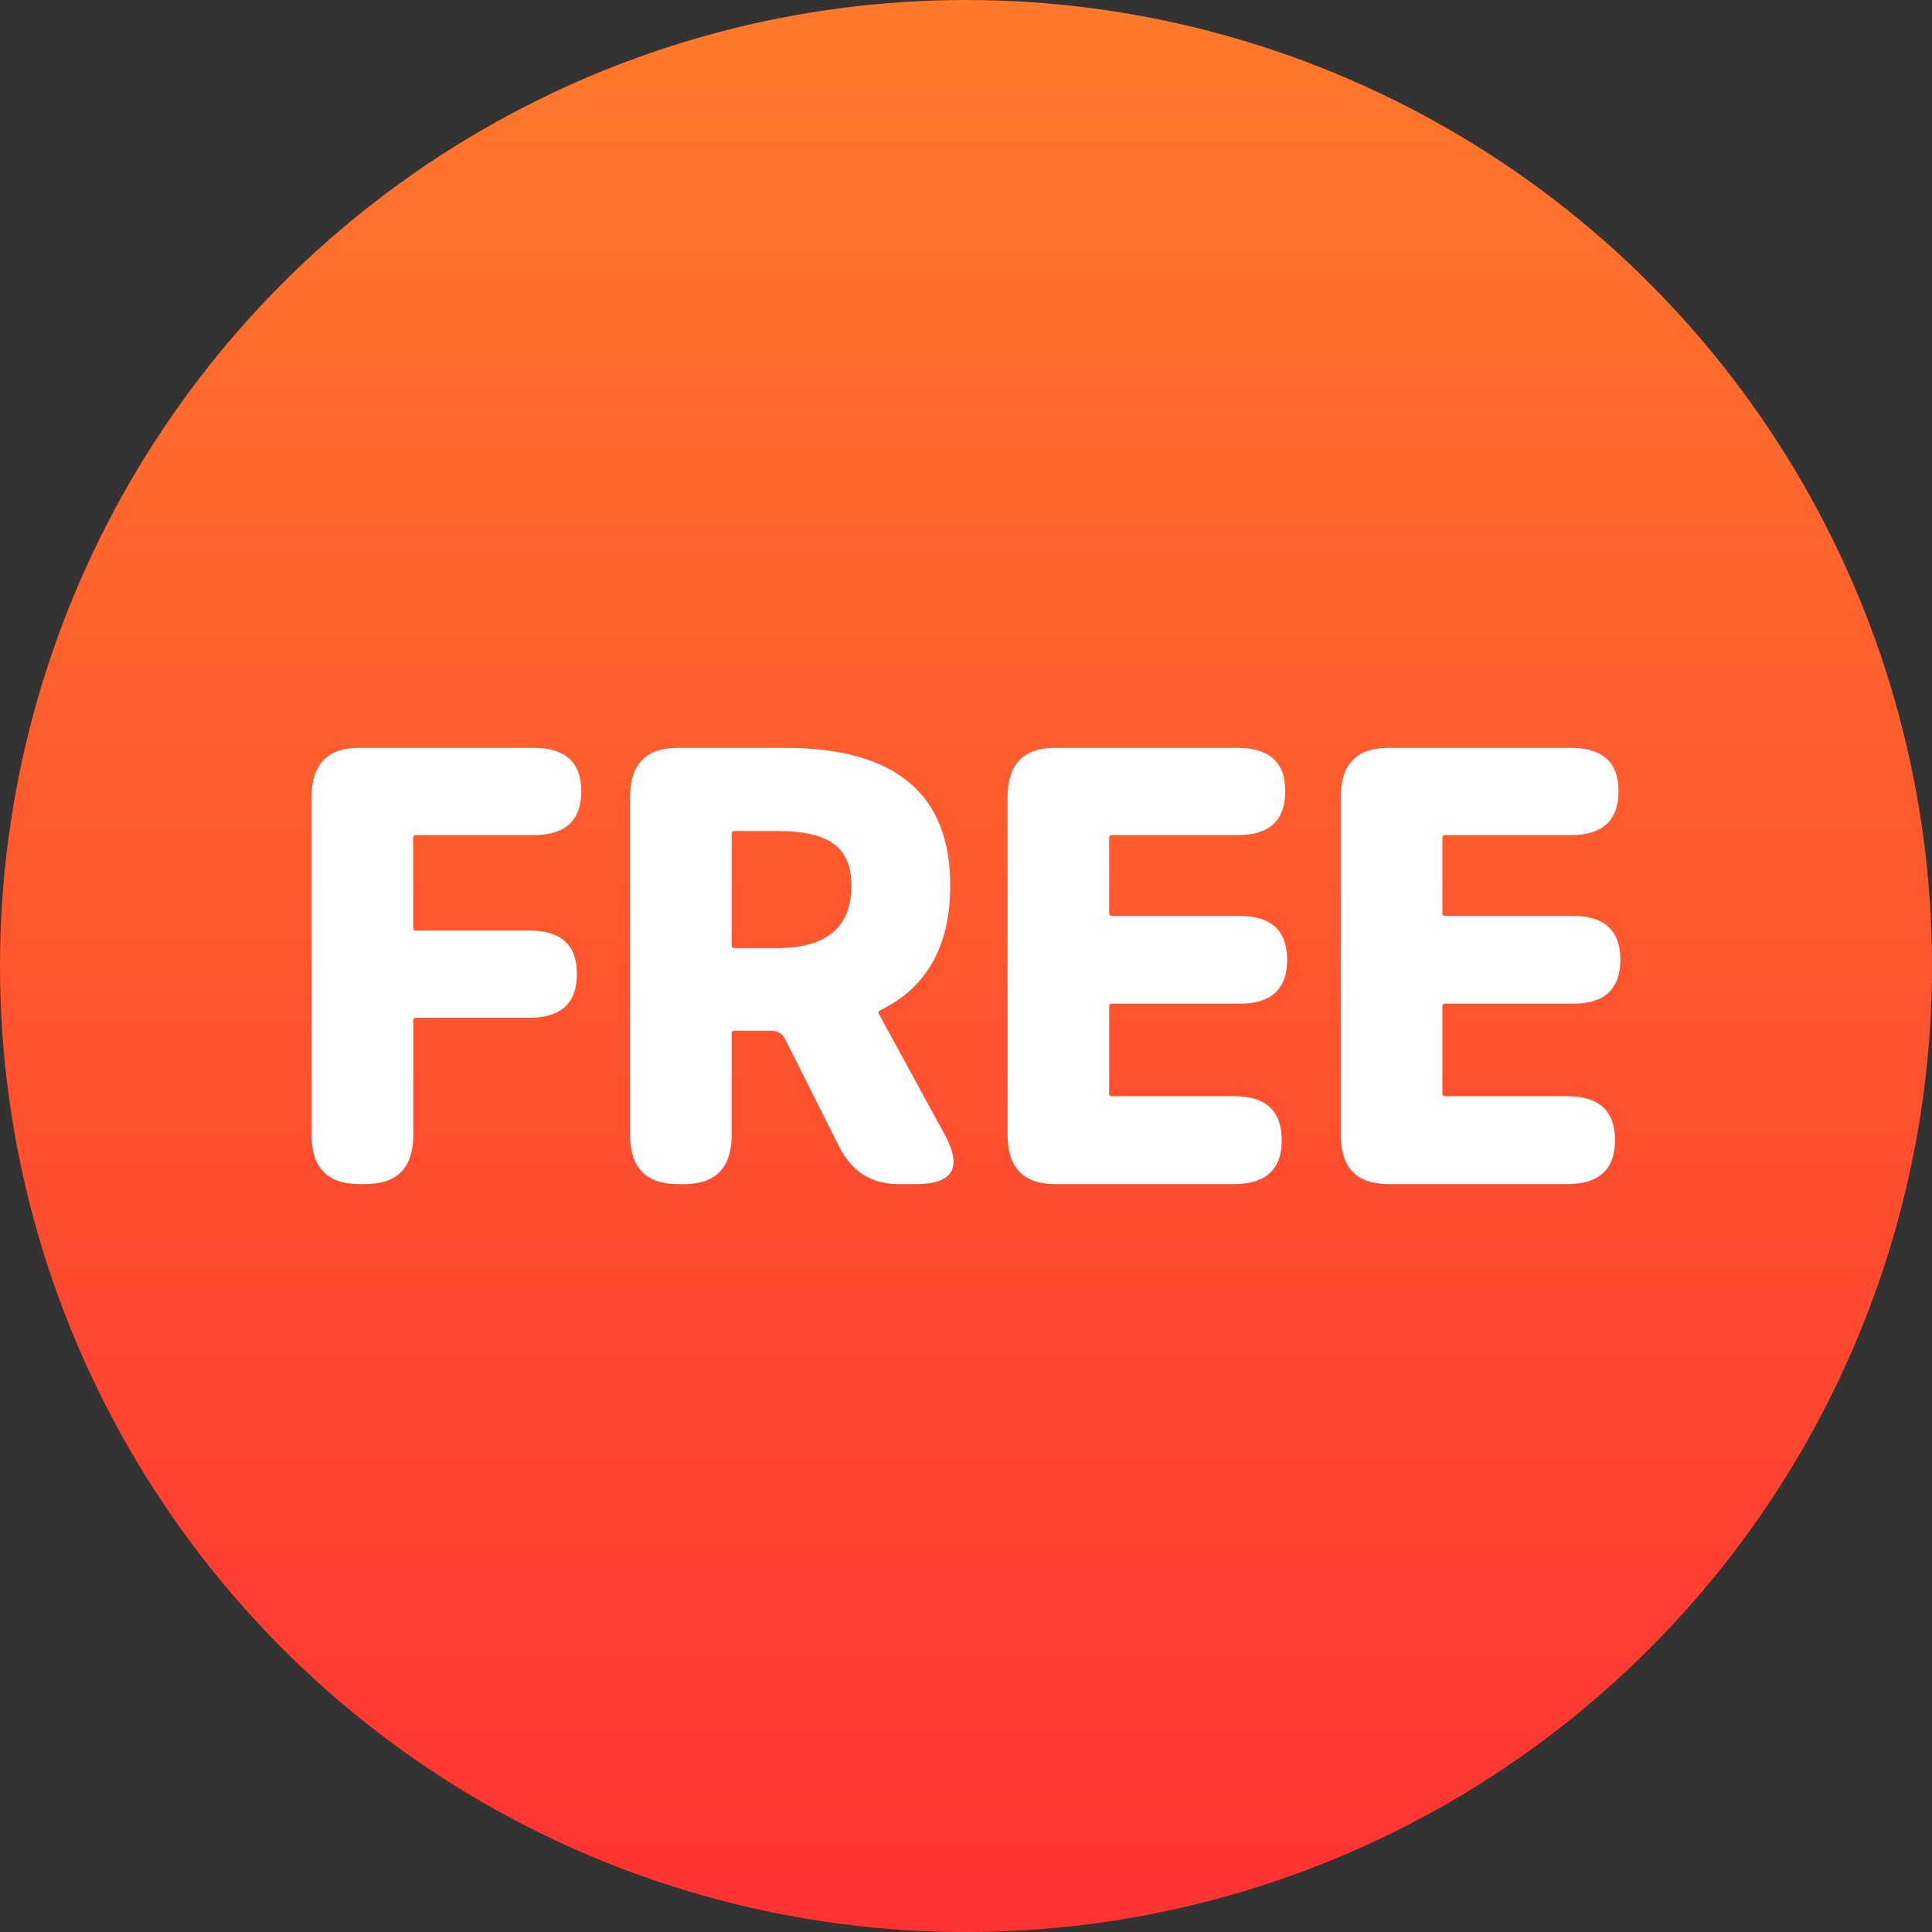
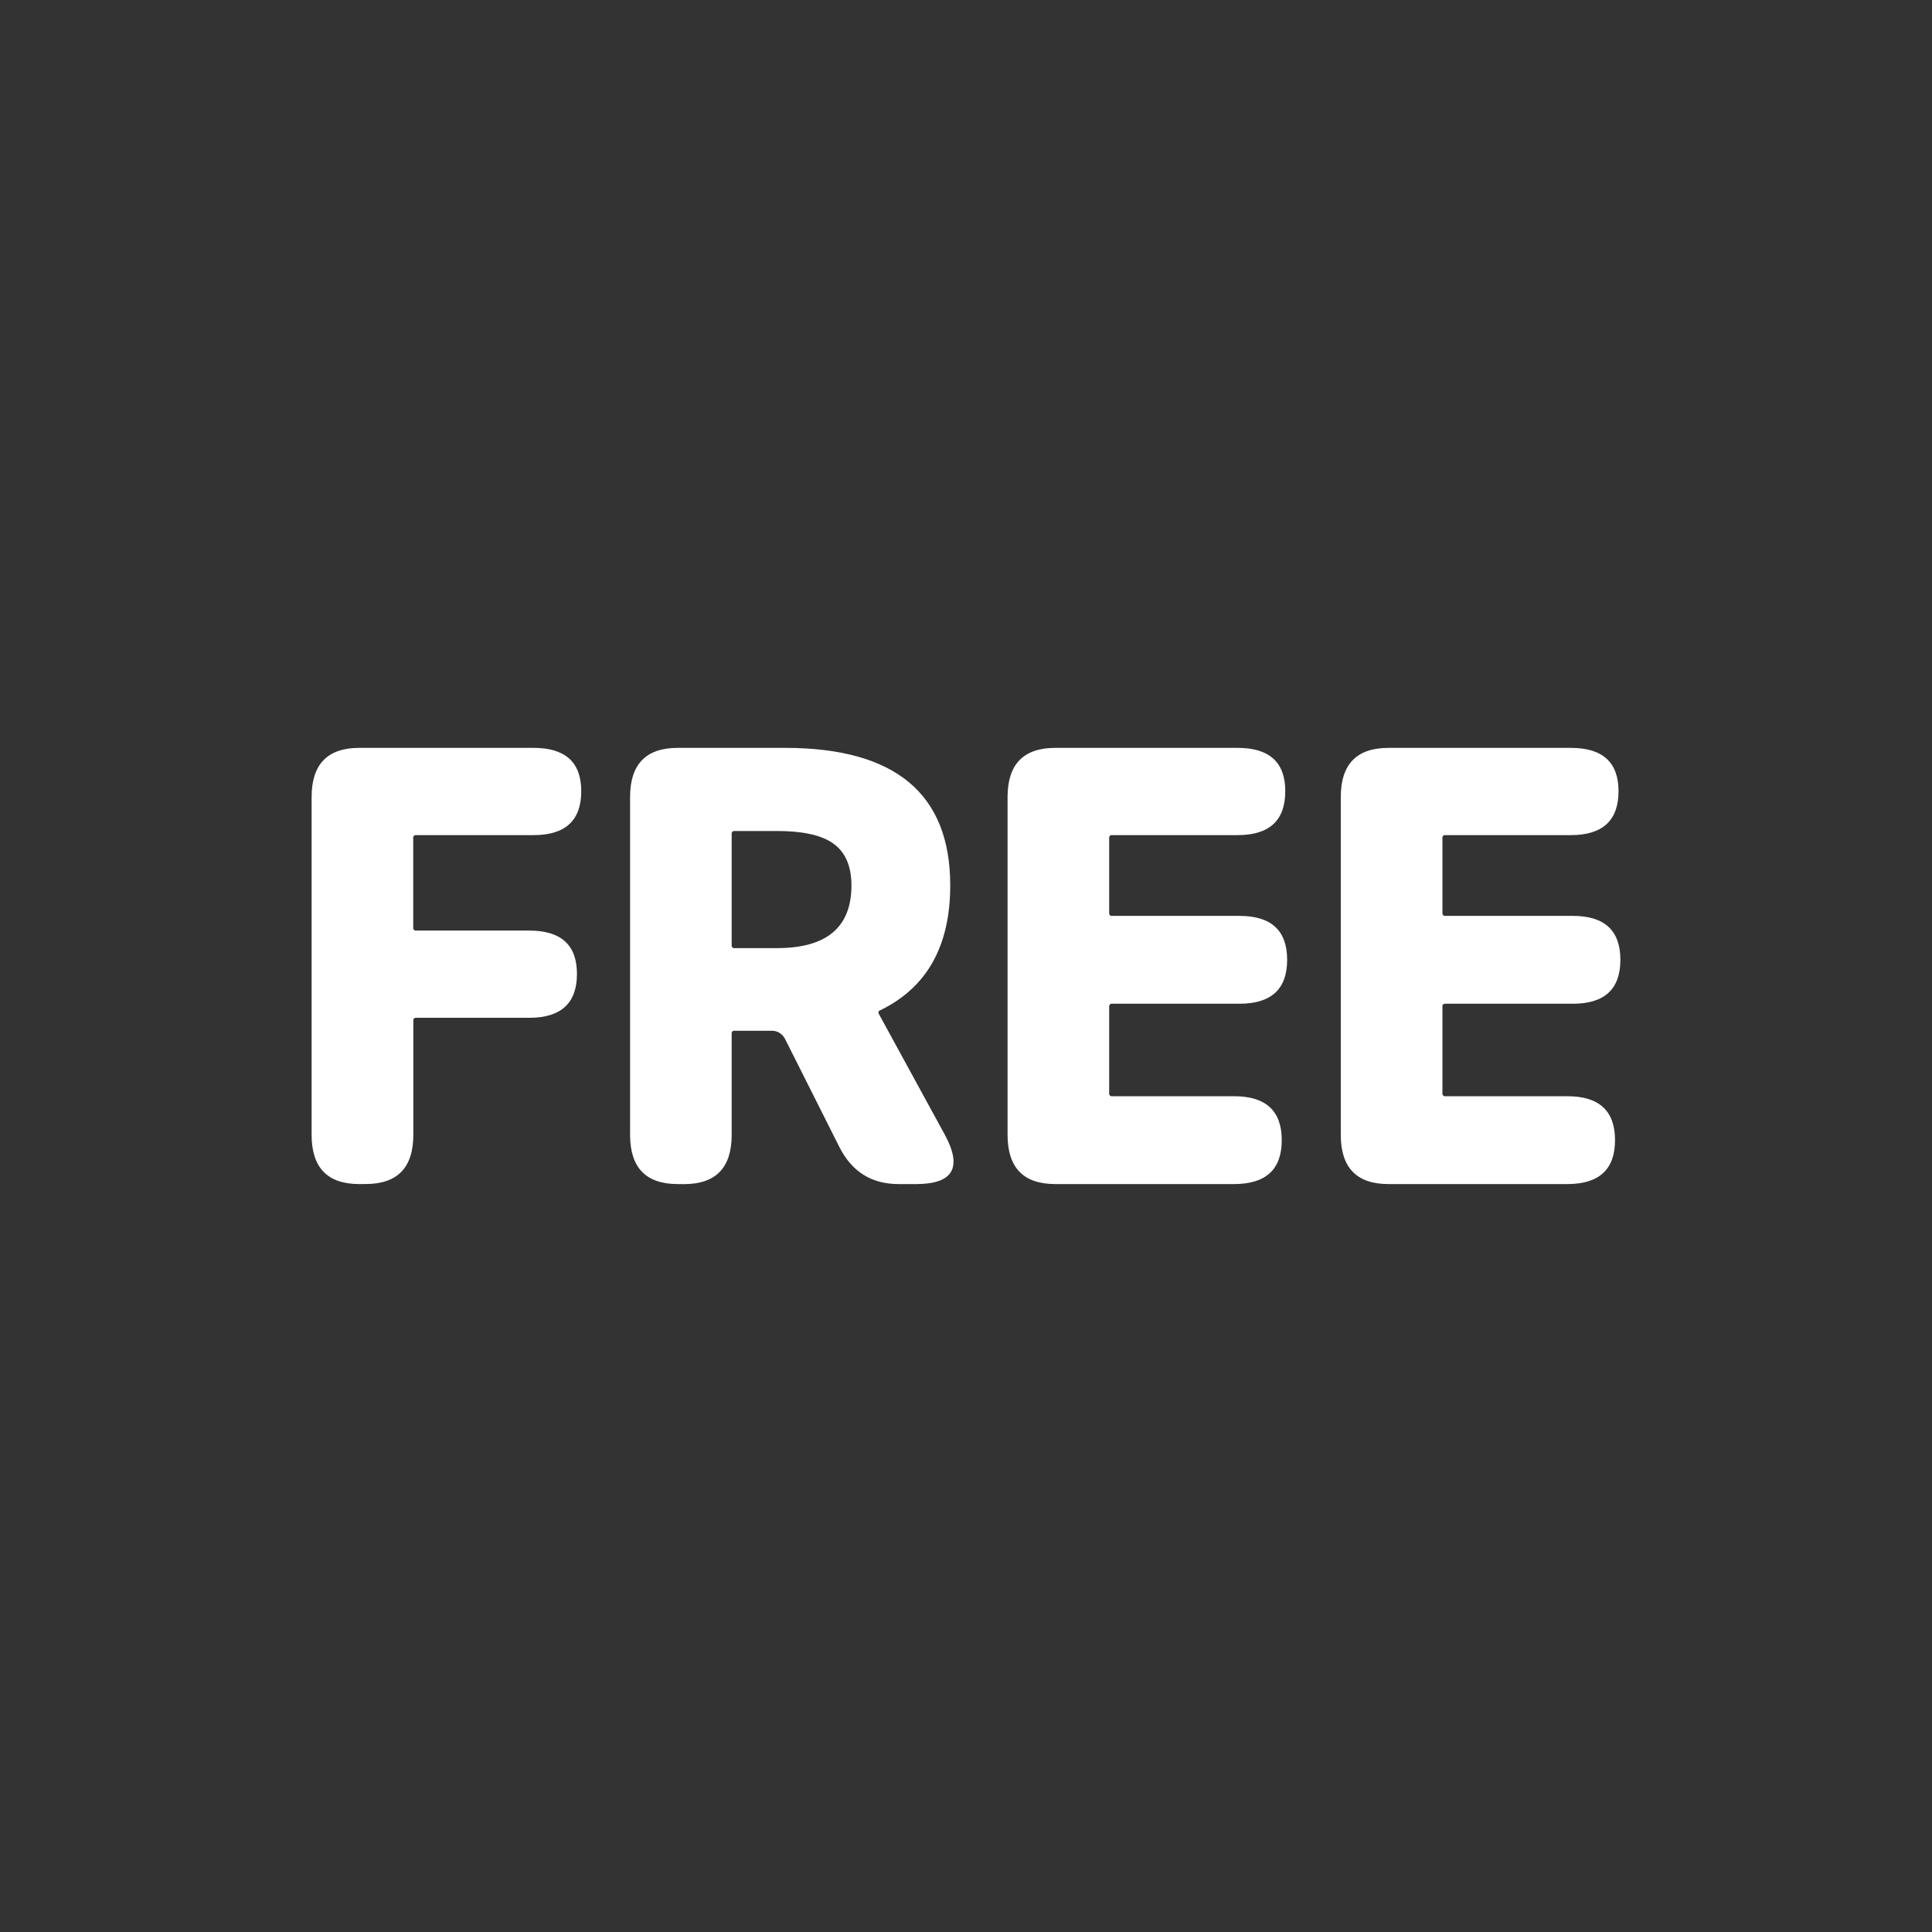
<svg xmlns="http://www.w3.org/2000/svg" width="62px" height="62px" viewBox="0 0 62 62" version="1.1">
  <rect x="0" y="0" width="62" height="62" fill="#333333" stroke="none" />
  <title>free-icon</title>
  <defs>
    <linearGradient x1="50%" y1="0%" x2="50%" y2="100%" id="linearGradient-1">
      <stop stop-color="#FF792B" offset="0%" />
      <stop stop-color="#FF3232" offset="100%" />
    </linearGradient>
  </defs>
  <g id="页面-1" stroke="none" stroke-width="1" fill="none" fill-rule="evenodd">
    <g id="iDg-online-youtube-download" transform="translate(-1259, -3642)">
      <g id="编组-26" transform="translate(1259, 3642)">
-         <circle id="椭圆形" fill="url(#linearGradient-1)" cx="31" cy="31" r="31" />
        <g id="免费" transform="translate(10, 24)" fill="#FFFFFF" fill-rule="nonzero">
          <path d="M1.53,13.998 C0.51,13.998 0,13.472 0,12.419 L0,1.578 C0,0.526 0.51,0 1.53,0 L7.123,0 C8.143,0 8.653,0.463 8.653,1.39 C8.653,2.33 8.143,2.8 7.123,2.8 L3.352,2.8 C3.327,2.796 3.302,2.805 3.284,2.823 C3.266,2.841 3.257,2.867 3.261,2.893 L3.261,5.768 C3.257,5.794 3.266,5.82 3.284,5.839 C3.302,5.858 3.327,5.866 3.352,5.863 L6.985,5.863 C8.005,5.863 8.515,6.326 8.515,7.253 C8.515,8.192 8.005,8.662 6.985,8.662 L3.352,8.662 C3.328,8.659 3.303,8.668 3.286,8.686 C3.269,8.704 3.26,8.73 3.264,8.755 L3.264,12.419 C3.264,13.471 2.753,13.997 1.733,13.997 L1.53,13.998 Z M11.75,13.998 C10.73,13.998 10.22,13.472 10.22,12.419 L10.22,1.578 C10.22,0.526 10.73,0 11.75,0 L15.193,0 C18.728,0 20.495,1.472 20.494,4.415 C20.494,6.357 19.747,7.691 18.254,8.418 C18.193,8.443 18.175,8.481 18.199,8.53 L20.313,12.401 C20.895,13.466 20.591,13.998 19.402,13.998 L18.834,13.998 C17.971,13.998 17.34,13.603 16.939,12.814 L15.193,9.34 C15.109,9.173 14.939,9.071 14.756,9.078 L13.572,9.078 C13.547,9.074 13.521,9.082 13.503,9.101 C13.485,9.119 13.477,9.145 13.48,9.171 L13.48,12.422 C13.48,13.474 12.97,14 11.95,14 L11.75,13.998 Z M13.48,6.332 C13.476,6.358 13.485,6.384 13.503,6.402 C13.521,6.421 13.546,6.43 13.571,6.426 L14.938,6.426 C16.528,6.426 17.324,5.756 17.324,4.415 C17.324,3.776 17.117,3.319 16.704,3.044 C16.328,2.793 15.739,2.667 14.938,2.668 L13.572,2.668 C13.547,2.664 13.521,2.672 13.503,2.691 C13.485,2.71 13.476,2.736 13.48,2.762 L13.48,6.332 Z M23.865,13.998 C22.845,13.998 22.334,13.472 22.334,12.419 L22.334,1.578 C22.334,0.526 22.845,0 23.865,0 L29.716,0 C30.736,0 31.246,0.463 31.246,1.39 C31.246,2.33 30.736,2.8 29.716,2.8 L25.686,2.8 C25.661,2.796 25.636,2.804 25.618,2.823 C25.6,2.841 25.592,2.867 25.595,2.893 L25.595,5.298 C25.592,5.324 25.6,5.35 25.618,5.369 C25.636,5.387 25.661,5.396 25.686,5.392 L29.776,5.392 C30.796,5.392 31.306,5.862 31.306,6.801 C31.306,7.741 30.796,8.211 29.776,8.211 L25.686,8.211 C25.661,8.207 25.636,8.216 25.618,8.235 C25.6,8.253 25.592,8.279 25.595,8.305 L25.595,11.086 C25.592,11.111 25.6,11.137 25.618,11.156 C25.636,11.174 25.661,11.183 25.686,11.179 L29.603,11.179 C30.623,11.179 31.133,11.649 31.133,12.589 C31.133,13.528 30.623,13.998 29.603,13.998 L23.865,13.998 Z M34.558,13.998 C33.538,13.998 33.027,13.472 33.027,12.419 L33.027,1.578 C33.027,0.526 33.538,0 34.558,0 L40.409,0 C41.43,0 41.94,0.463 41.94,1.39 C41.94,2.33 41.43,2.8 40.409,2.8 L36.38,2.8 C36.355,2.796 36.329,2.804 36.312,2.823 C36.294,2.841 36.285,2.867 36.289,2.893 L36.289,5.298 C36.285,5.324 36.294,5.35 36.312,5.369 C36.329,5.387 36.355,5.396 36.38,5.392 L40.47,5.392 C41.49,5.39 42,5.86 42,6.801 C42,7.743 41.49,8.213 40.47,8.211 L36.38,8.211 C36.355,8.207 36.329,8.216 36.311,8.234 C36.293,8.253 36.285,8.279 36.289,8.305 L36.289,11.086 C36.285,11.111 36.294,11.137 36.312,11.156 C36.329,11.174 36.355,11.183 36.38,11.179 L40.297,11.179 C41.318,11.179 41.828,11.649 41.828,12.589 C41.828,13.528 41.318,13.998 40.297,13.998 L34.558,13.998 Z" id="形状" />
        </g>
      </g>
    </g>
  </g>
</svg>